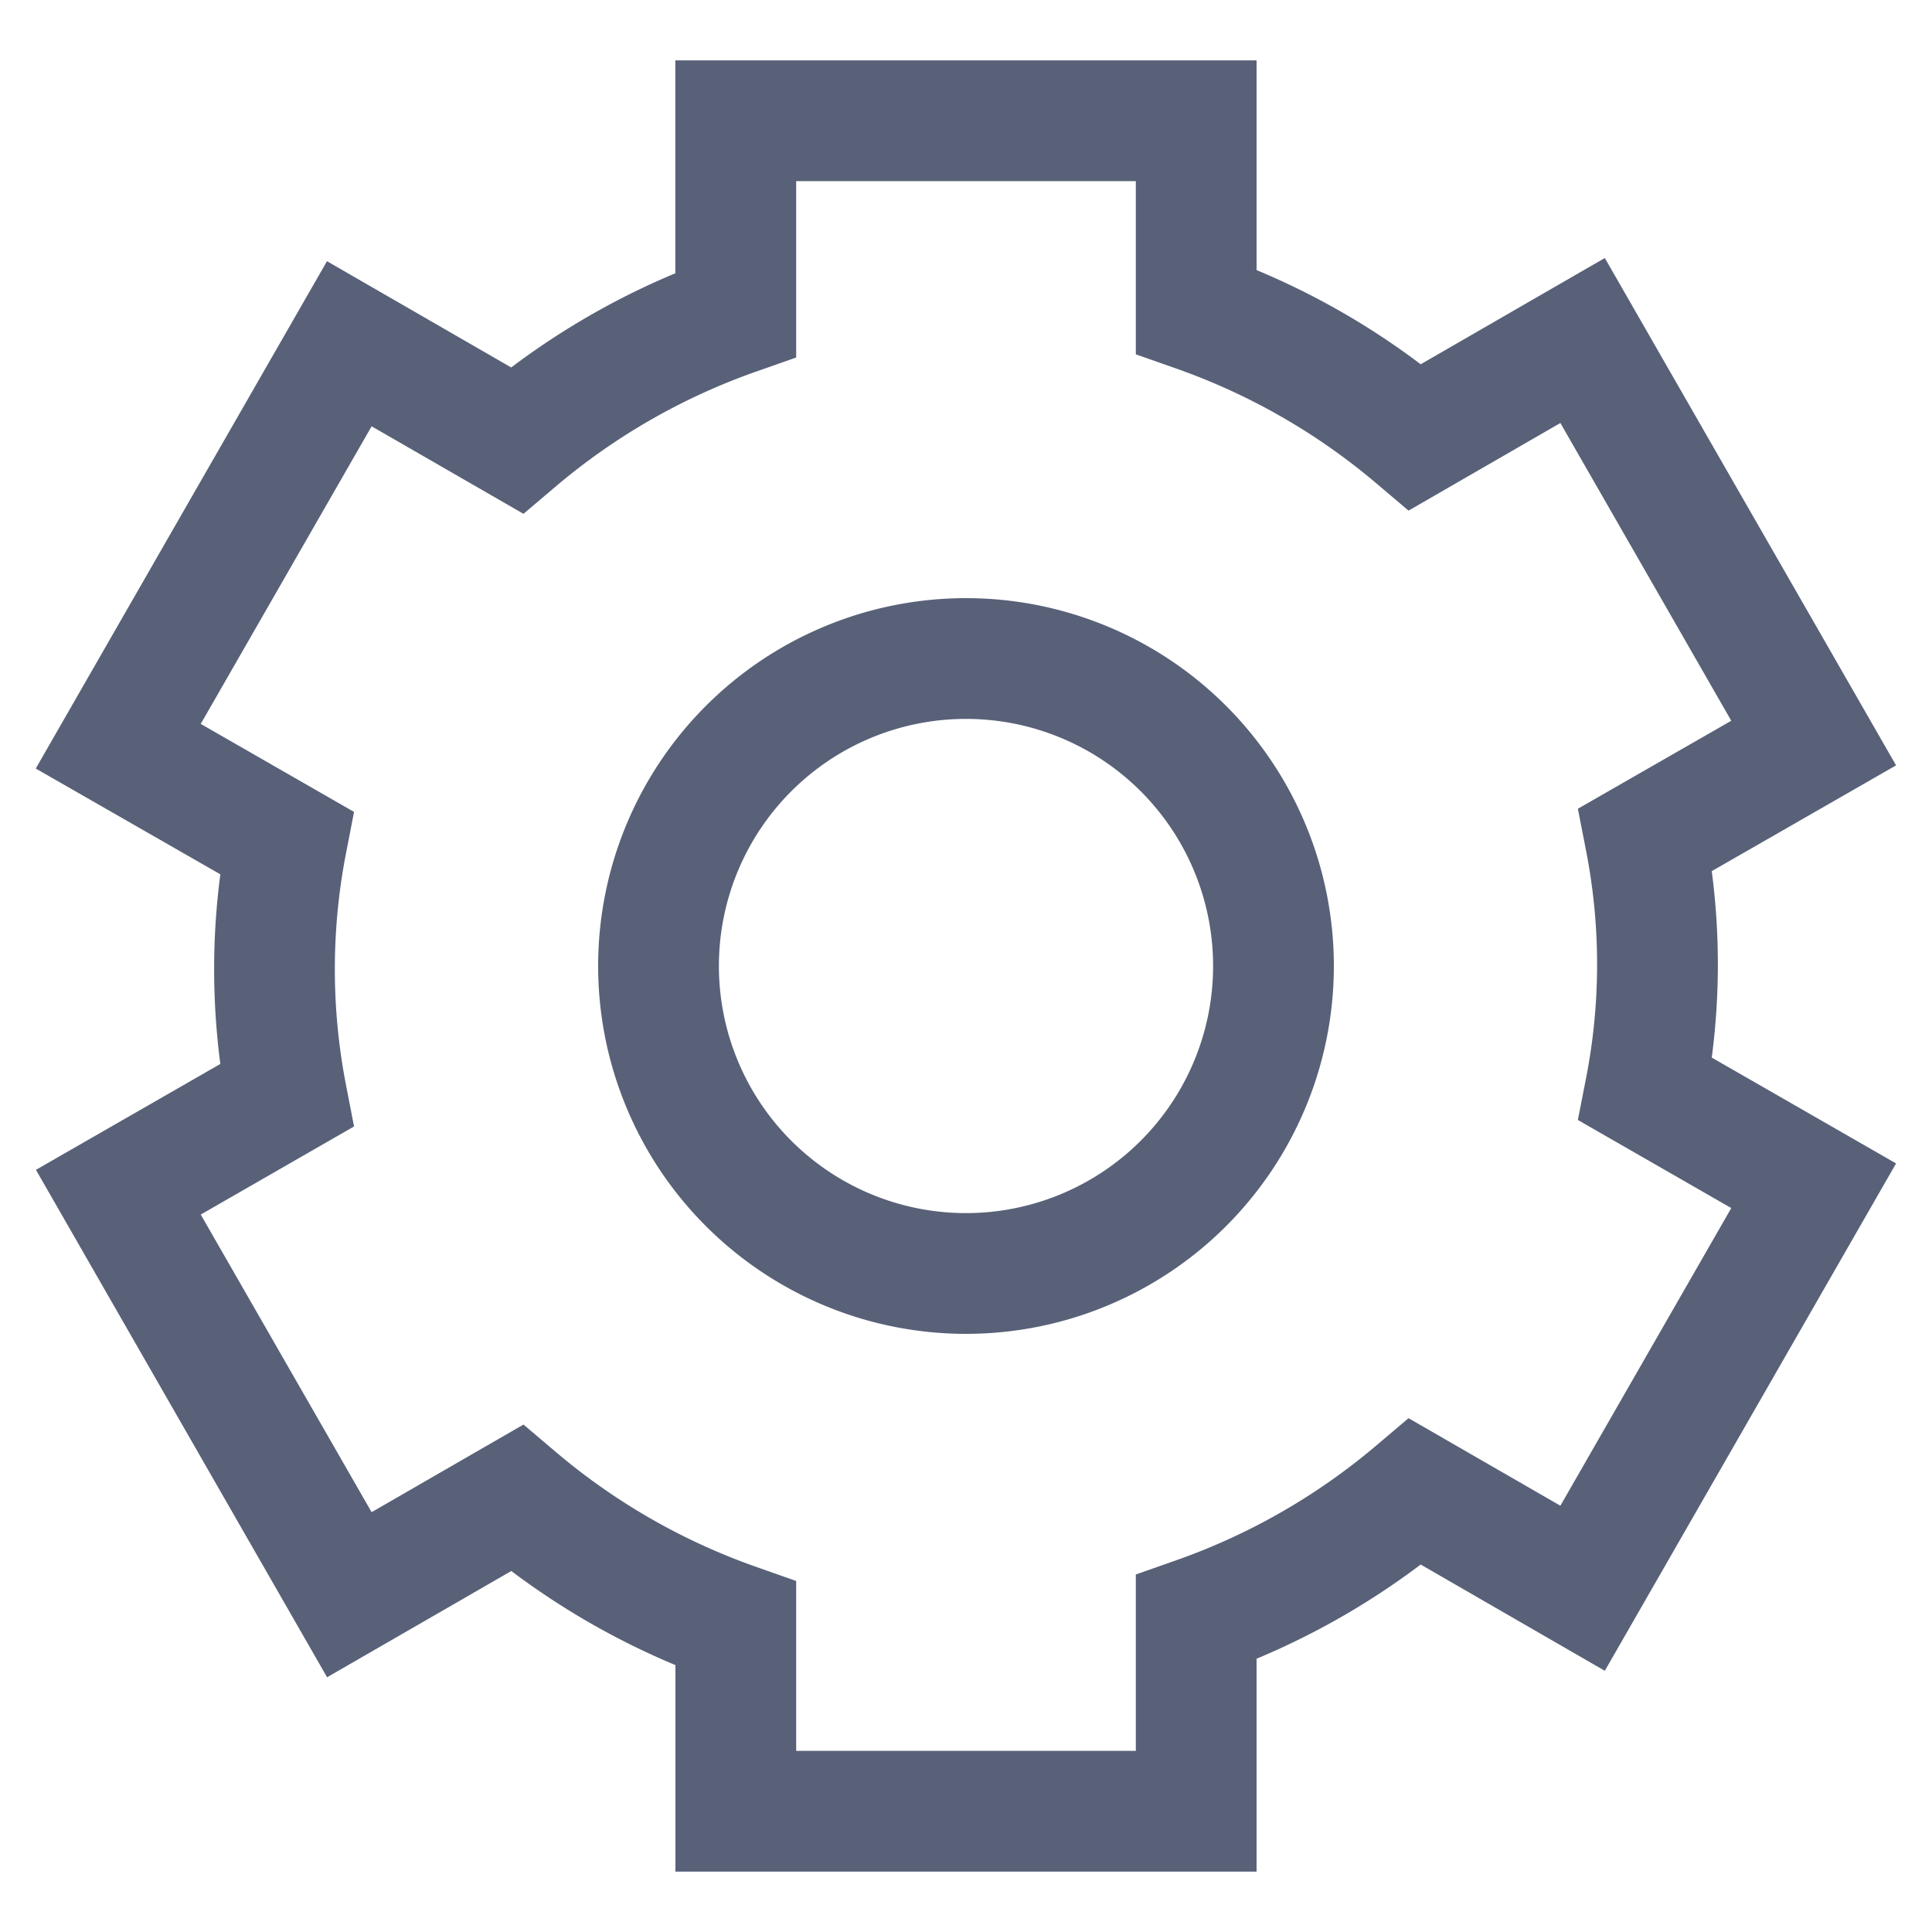
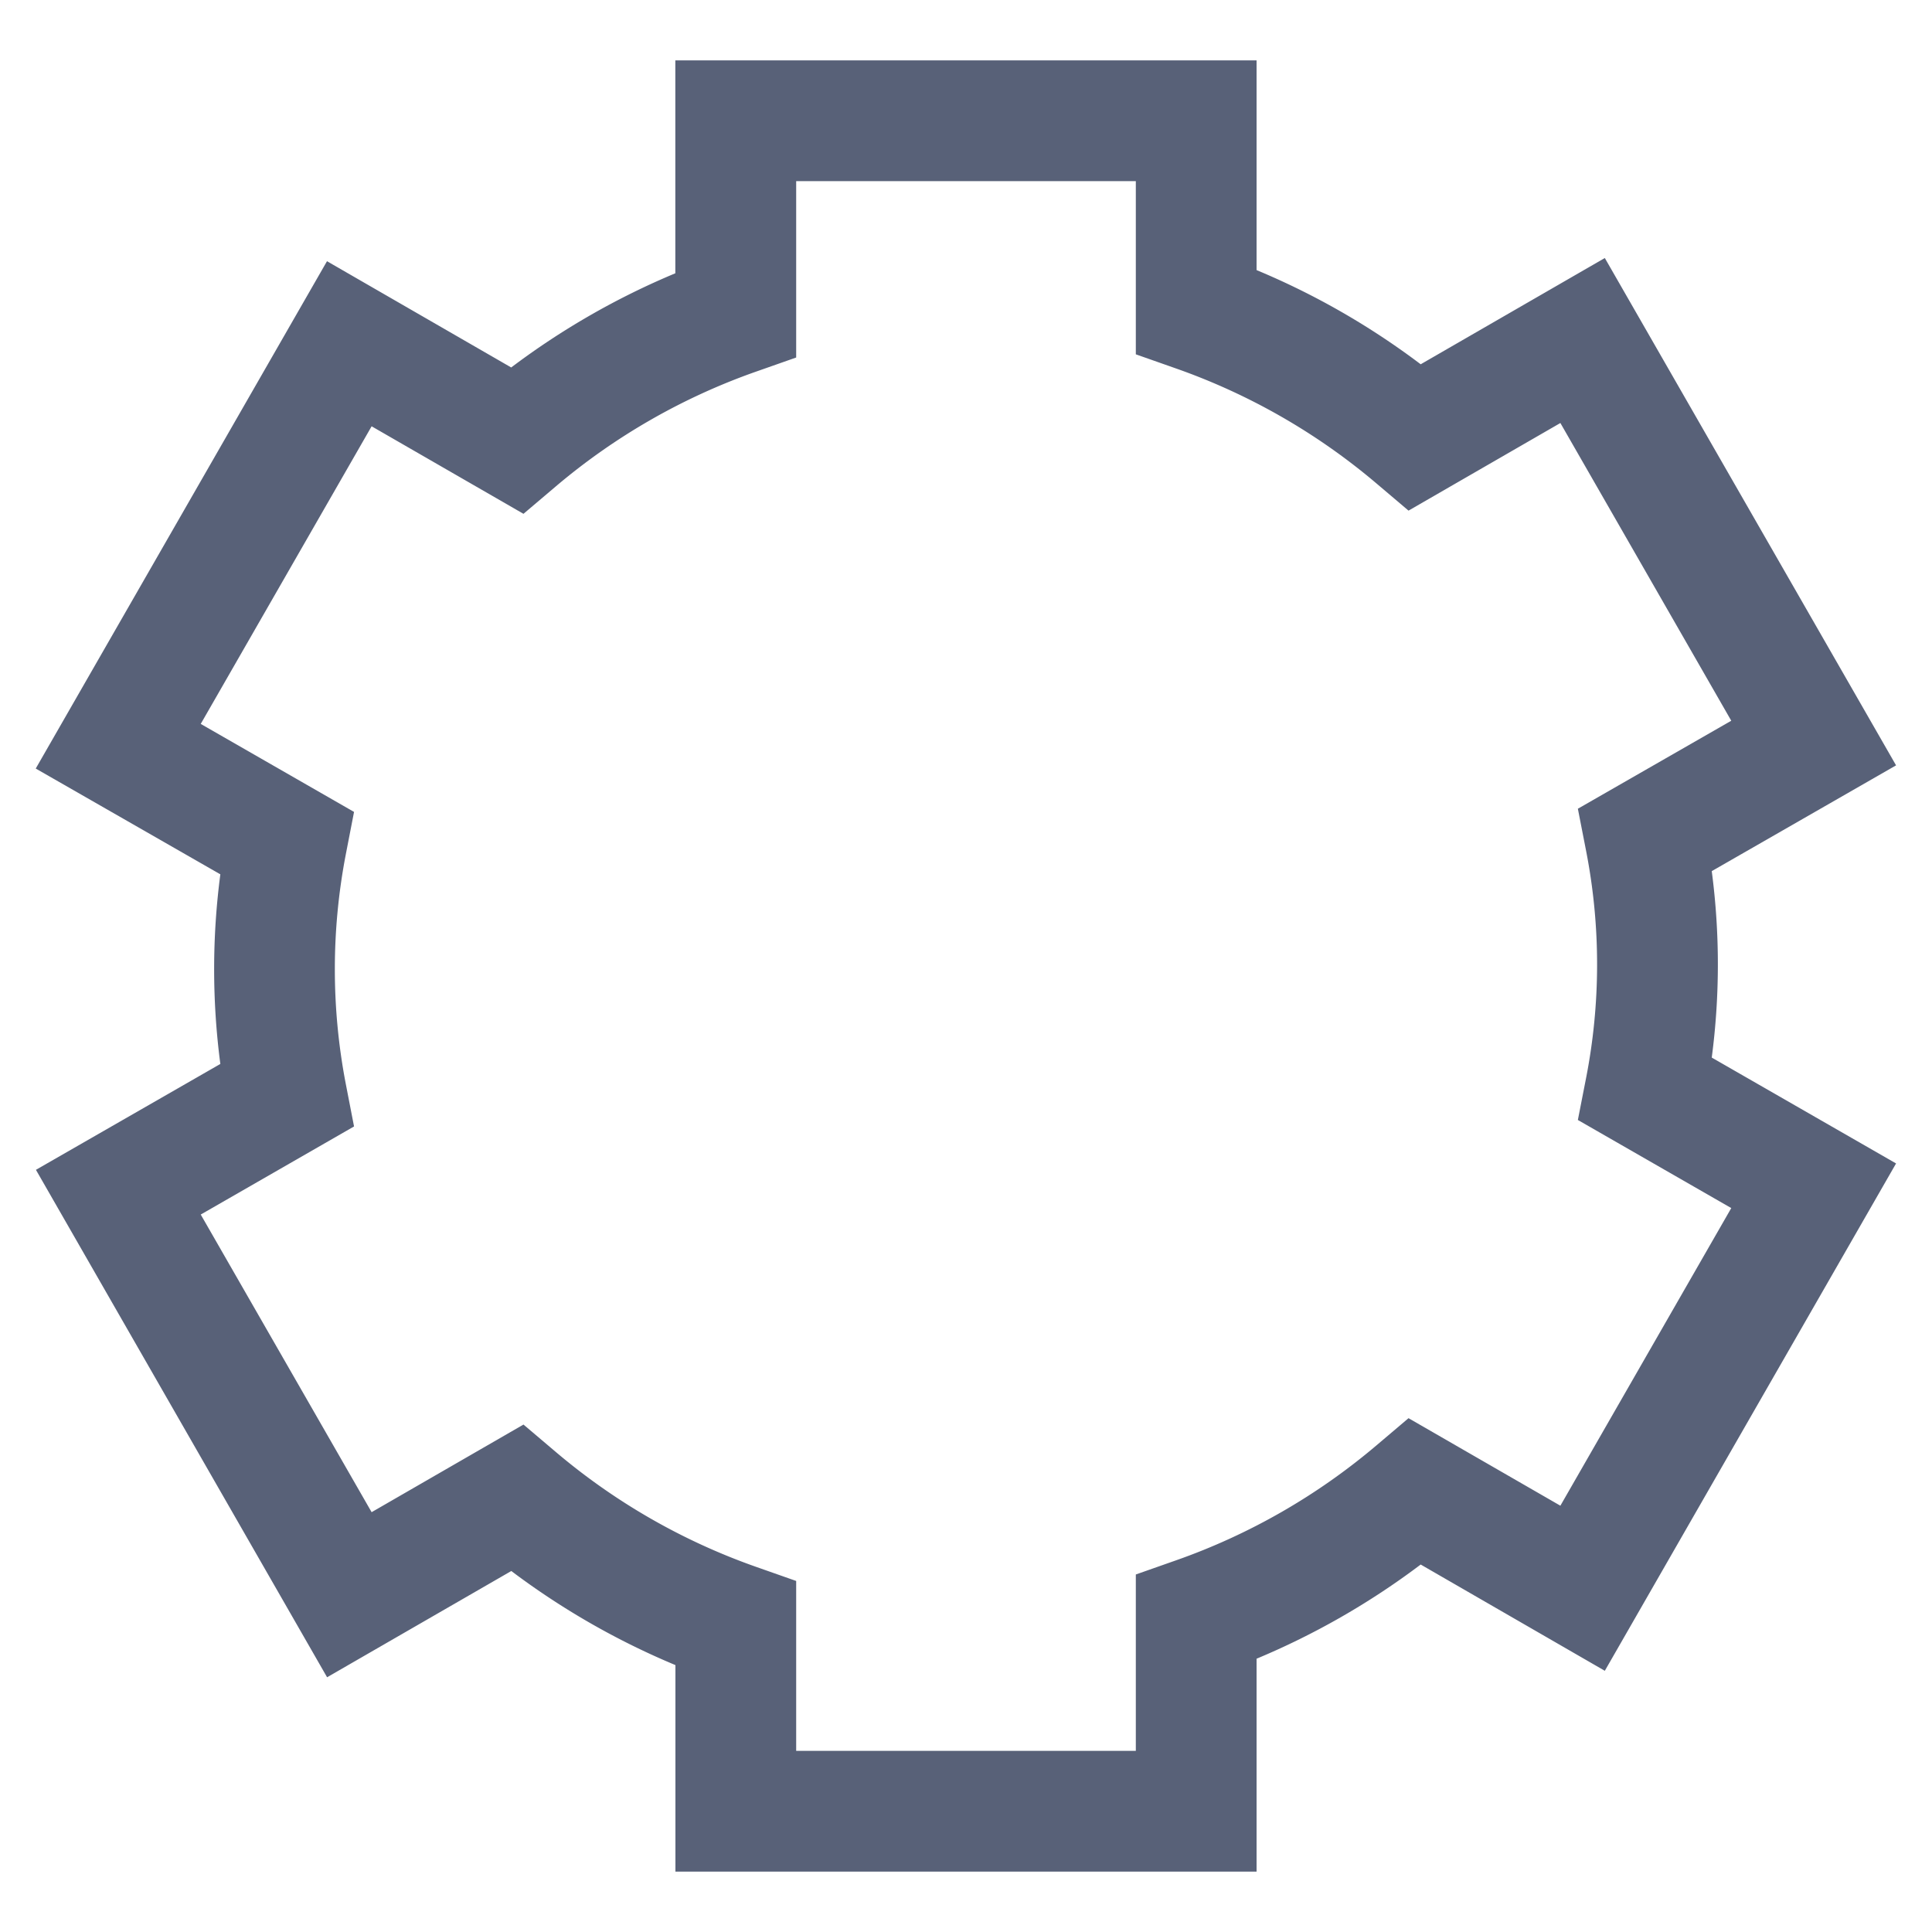
<svg xmlns="http://www.w3.org/2000/svg" width="20" height="20" fill="none">
  <g fill="#586178" fill-rule="evenodd" clip-path="url(#a)" clip-rule="evenodd">
    <path d="M6.992.625h6.016v2.171c.605.252 1.176.58 1.699.975l1.906-1.1 3.015 5.252-1.908 1.095a7.39 7.39 0 0 1 0 1.93l1.908 1.096-3.015 5.252-1.906-1.1a7.832 7.832 0 0 1-1.699.975v2.204H6.992v-2.138a7.838 7.838 0 0 1-1.699-.974l-1.907 1.1L.372 12.11l1.909-1.096a7.533 7.533 0 0 1 0-1.963L.37 7.956l3.015-5.252 1.907 1.1a7.834 7.834 0 0 1 1.699-.975V.625Zm1.25 1.25v1.826l-.418.147a6.583 6.583 0 0 0-2.07 1.187l-.335.284-1.572-.906-1.769 3.081 1.587.911-.085.438a6.283 6.283 0 0 0 0 2.38l.085.438-1.587.912 1.769 3.081 1.572-.907.335.284a6.582 6.582 0 0 0 2.07 1.188l.418.147v1.759h3.516v-1.826l.418-.147a6.581 6.581 0 0 0 2.07-1.187l.335-.284 1.572.906 1.769-3.081-1.588-.912.086-.439c.074-.38.112-.768.113-1.156M8.242 1.875h3.516v1.793l.418.147a6.583 6.583 0 0 1 2.07 1.187l.335.284 1.572-.907 1.769 3.082-1.588.911.086.44c.076.39.114.788.113 1.187" />
-     <path d="M10 7.442a2.558 2.558 0 1 0 0 5.116 2.558 2.558 0 0 0 0-5.116ZM6.192 10a3.808 3.808 0 1 1 7.616 0 3.808 3.808 0 0 1-7.616 0Z" />
  </g>
  <defs>
    <clipPath id="a">
      <path fill="#fff" d="M0 0h20v20H0z" />
    </clipPath>
  </defs>
</svg>